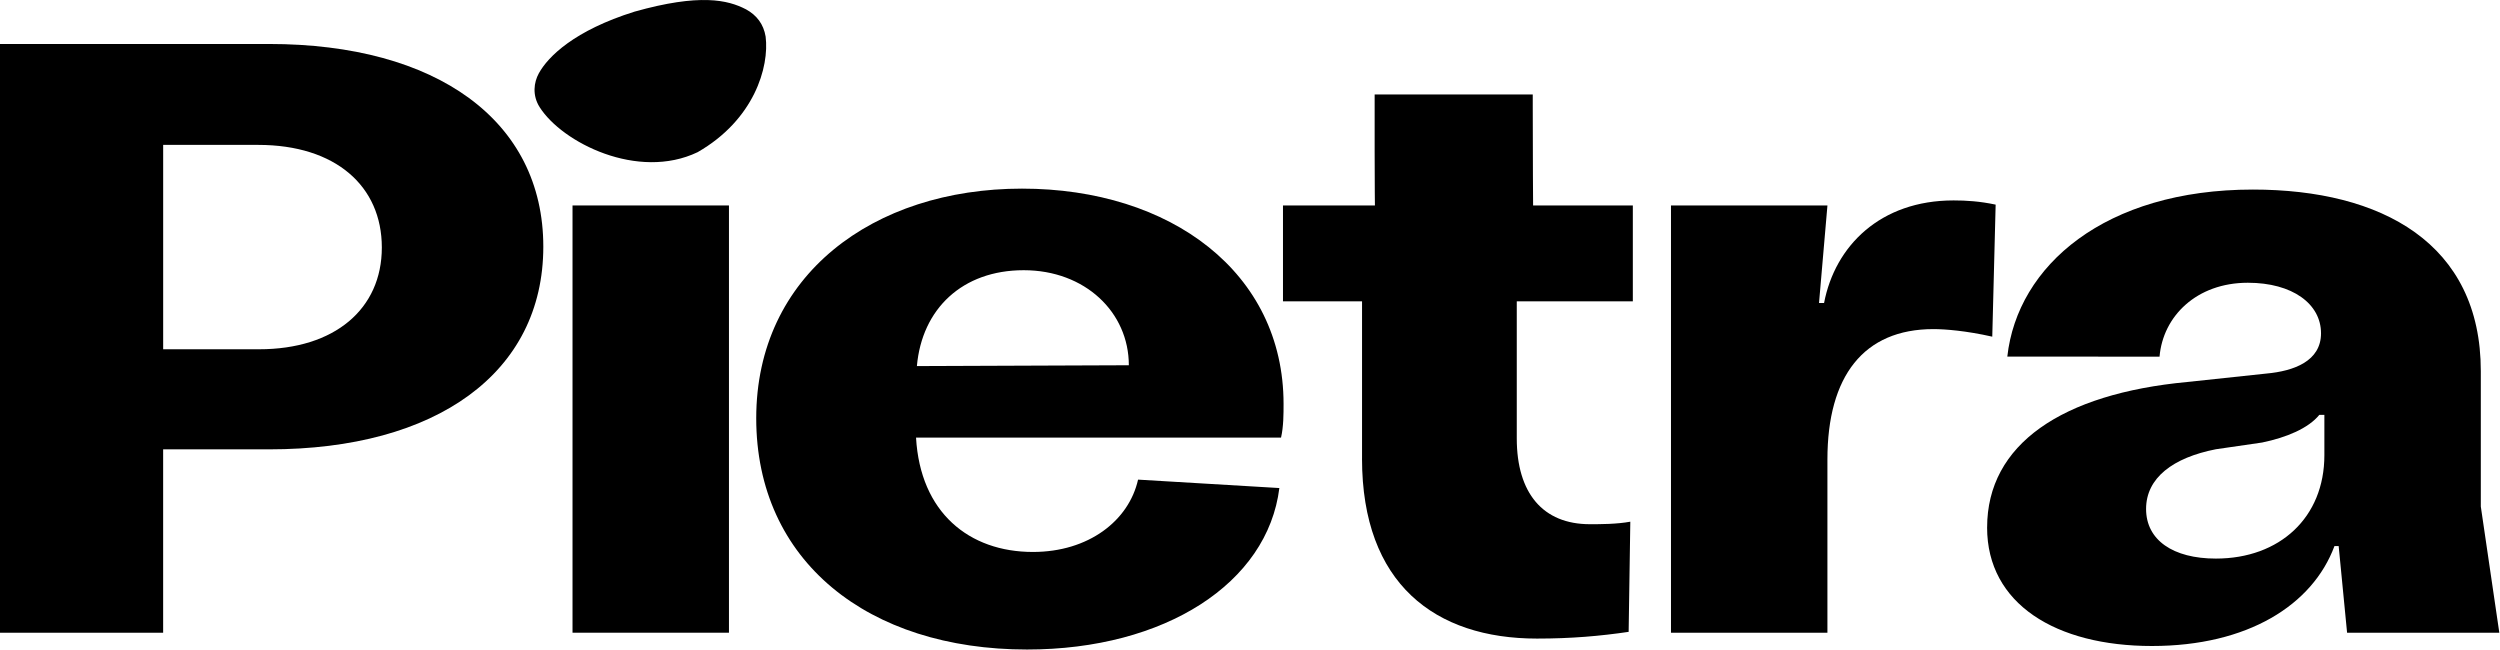
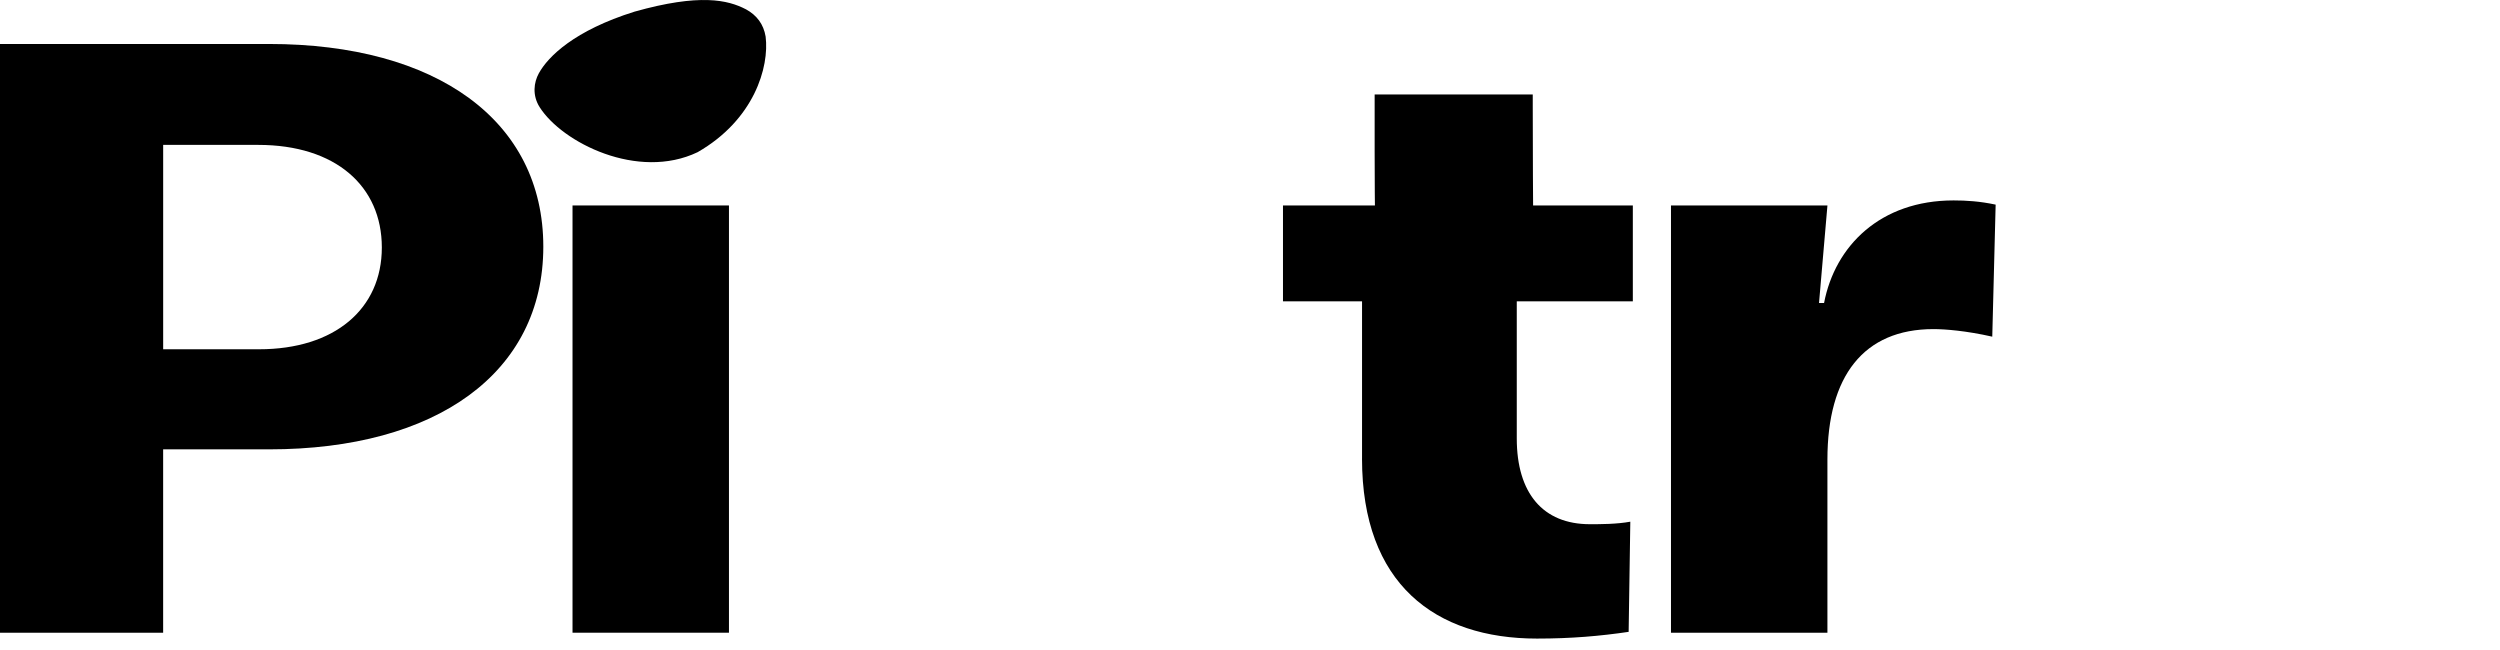
<svg xmlns="http://www.w3.org/2000/svg" width="1200" height="312" viewBox="0 0 1200 312" fill="none">
  <g clipPath="url(#clip0_62_15)">
    <path d="M0 21.11H129.18C209.52 21.11 260.79 57.85 260.79 118.4C260.79 178.95 209.52 215.69 129.18 215.69H78.31V303.7H0V21.11ZM124.34 167.65C160.67 167.65 183.28 148.27 183.28 118.8C183.28 89.33 161.08 69.55 123.94 69.55H78.32V167.65H124.34Z" fill="#000000" />
    <path d="M349.9 98.62V303.7H274.81V98.62H349.9Z" fill="#000000" />
-     <path d="M614.91 210.04H439.7C441.72 245.97 465.13 264.94 495.81 264.94C522.45 264.94 541.83 250 546.27 230.22L614.09 234.26C608.44 279.88 559.19 311.77 492.98 311.77C416.68 311.77 362.99 269.38 362.99 200.75C362.99 132.12 419.1 90.54 490.56 90.54C562.02 90.54 616.11 130.91 616.11 193.89C616.11 198.73 616.11 204.79 614.9 210.04H614.91ZM541.84 175.32C541.84 149.89 520.85 129.7 491.38 129.7C461.91 129.7 442.53 148.27 440.11 175.72L541.84 175.32Z" fill="#000000" />
    <path d="M653.78 220.13V144.64H615.83V98.62H659.97C659.97 99.46 659.83 89.34 659.83 72.78V45.33H735.72V50.98C735.72 76.41 735.89 98.62 735.89 98.62H783.76V144.64H728.05V210.44C728.05 236.68 740.56 251.62 763.17 251.62C768.01 251.62 776.09 251.62 782.55 250.41L781.75 303.29C768.02 305.31 754.3 306.52 737.74 306.52C688.89 306.52 653.77 280.28 653.77 220.13H653.78Z" fill="#000000" />
    <path d="M802.08 98.62H877.17L873.13 145.45H875.55C880.8 118 902.6 96.2 937.72 96.2C943.78 96.2 950.24 96.6 957.91 98.22L956.29 161.6C943.78 158.77 933.68 157.97 928.03 157.97C894.52 157.97 877.16 180.58 877.16 220.54V303.7H802.07V98.62H802.08Z" fill="#000000" />
-     <path d="M953.82 253.19C953.82 213.22 989.75 189 1049.9 183.35L1087.85 179.31C1101.17 178.1 1114.09 173.3 1114.09 159.98C1114.09 145.85 1100.36 135.72 1078.97 135.72C1054.34 135.72 1038.2 151.83 1036.58 171.2L963.51 171.16C968.35 127.56 1010.34 90.99 1081.39 90.99C1143.16 90.99 1190.79 116.79 1190.79 178.15V243.15L1199.67 303.7H1126.6L1122.56 262.12H1120.54C1110.04 290.38 1078.96 310.08 1032.93 310.08C986.9 310.08 953.81 289.94 953.81 253.2L953.82 253.19ZM1115.7 218.51V199.13H1113.28C1108.03 205.59 1097.54 209.99 1085.83 212.41L1063.62 215.64C1043.03 219.68 1030.12 229.37 1030.12 244.3C1030.12 259.23 1043.04 268.12 1063.62 268.12C1094.3 268.12 1115.7 248.38 1115.7 218.51Z" fill="#000000" />
    <path d="M358.02 4.44C363.25 7.29 366.52 11.62 367.5 17.55C369.33 32.22 361.98 57.49 334.85 73.05C306.22 86.74 269.87 68.49 259.04 51.45C255.4 45.72 256.26 39.52 258.63 35.21C263.08 27.12 275.7 14.63 304.58 5.59C335.84 -3.21 349.36 -0.05 358.01 4.45L358.02 4.44Z" fill="#000000" />
  </g>
  <defs>
    <clipPath id="clip0_62_15">
-       <rect width="1199.67" height="311.77" fill="white" />
-     </clipPath>
+       </clipPath>
  </defs>
</svg>